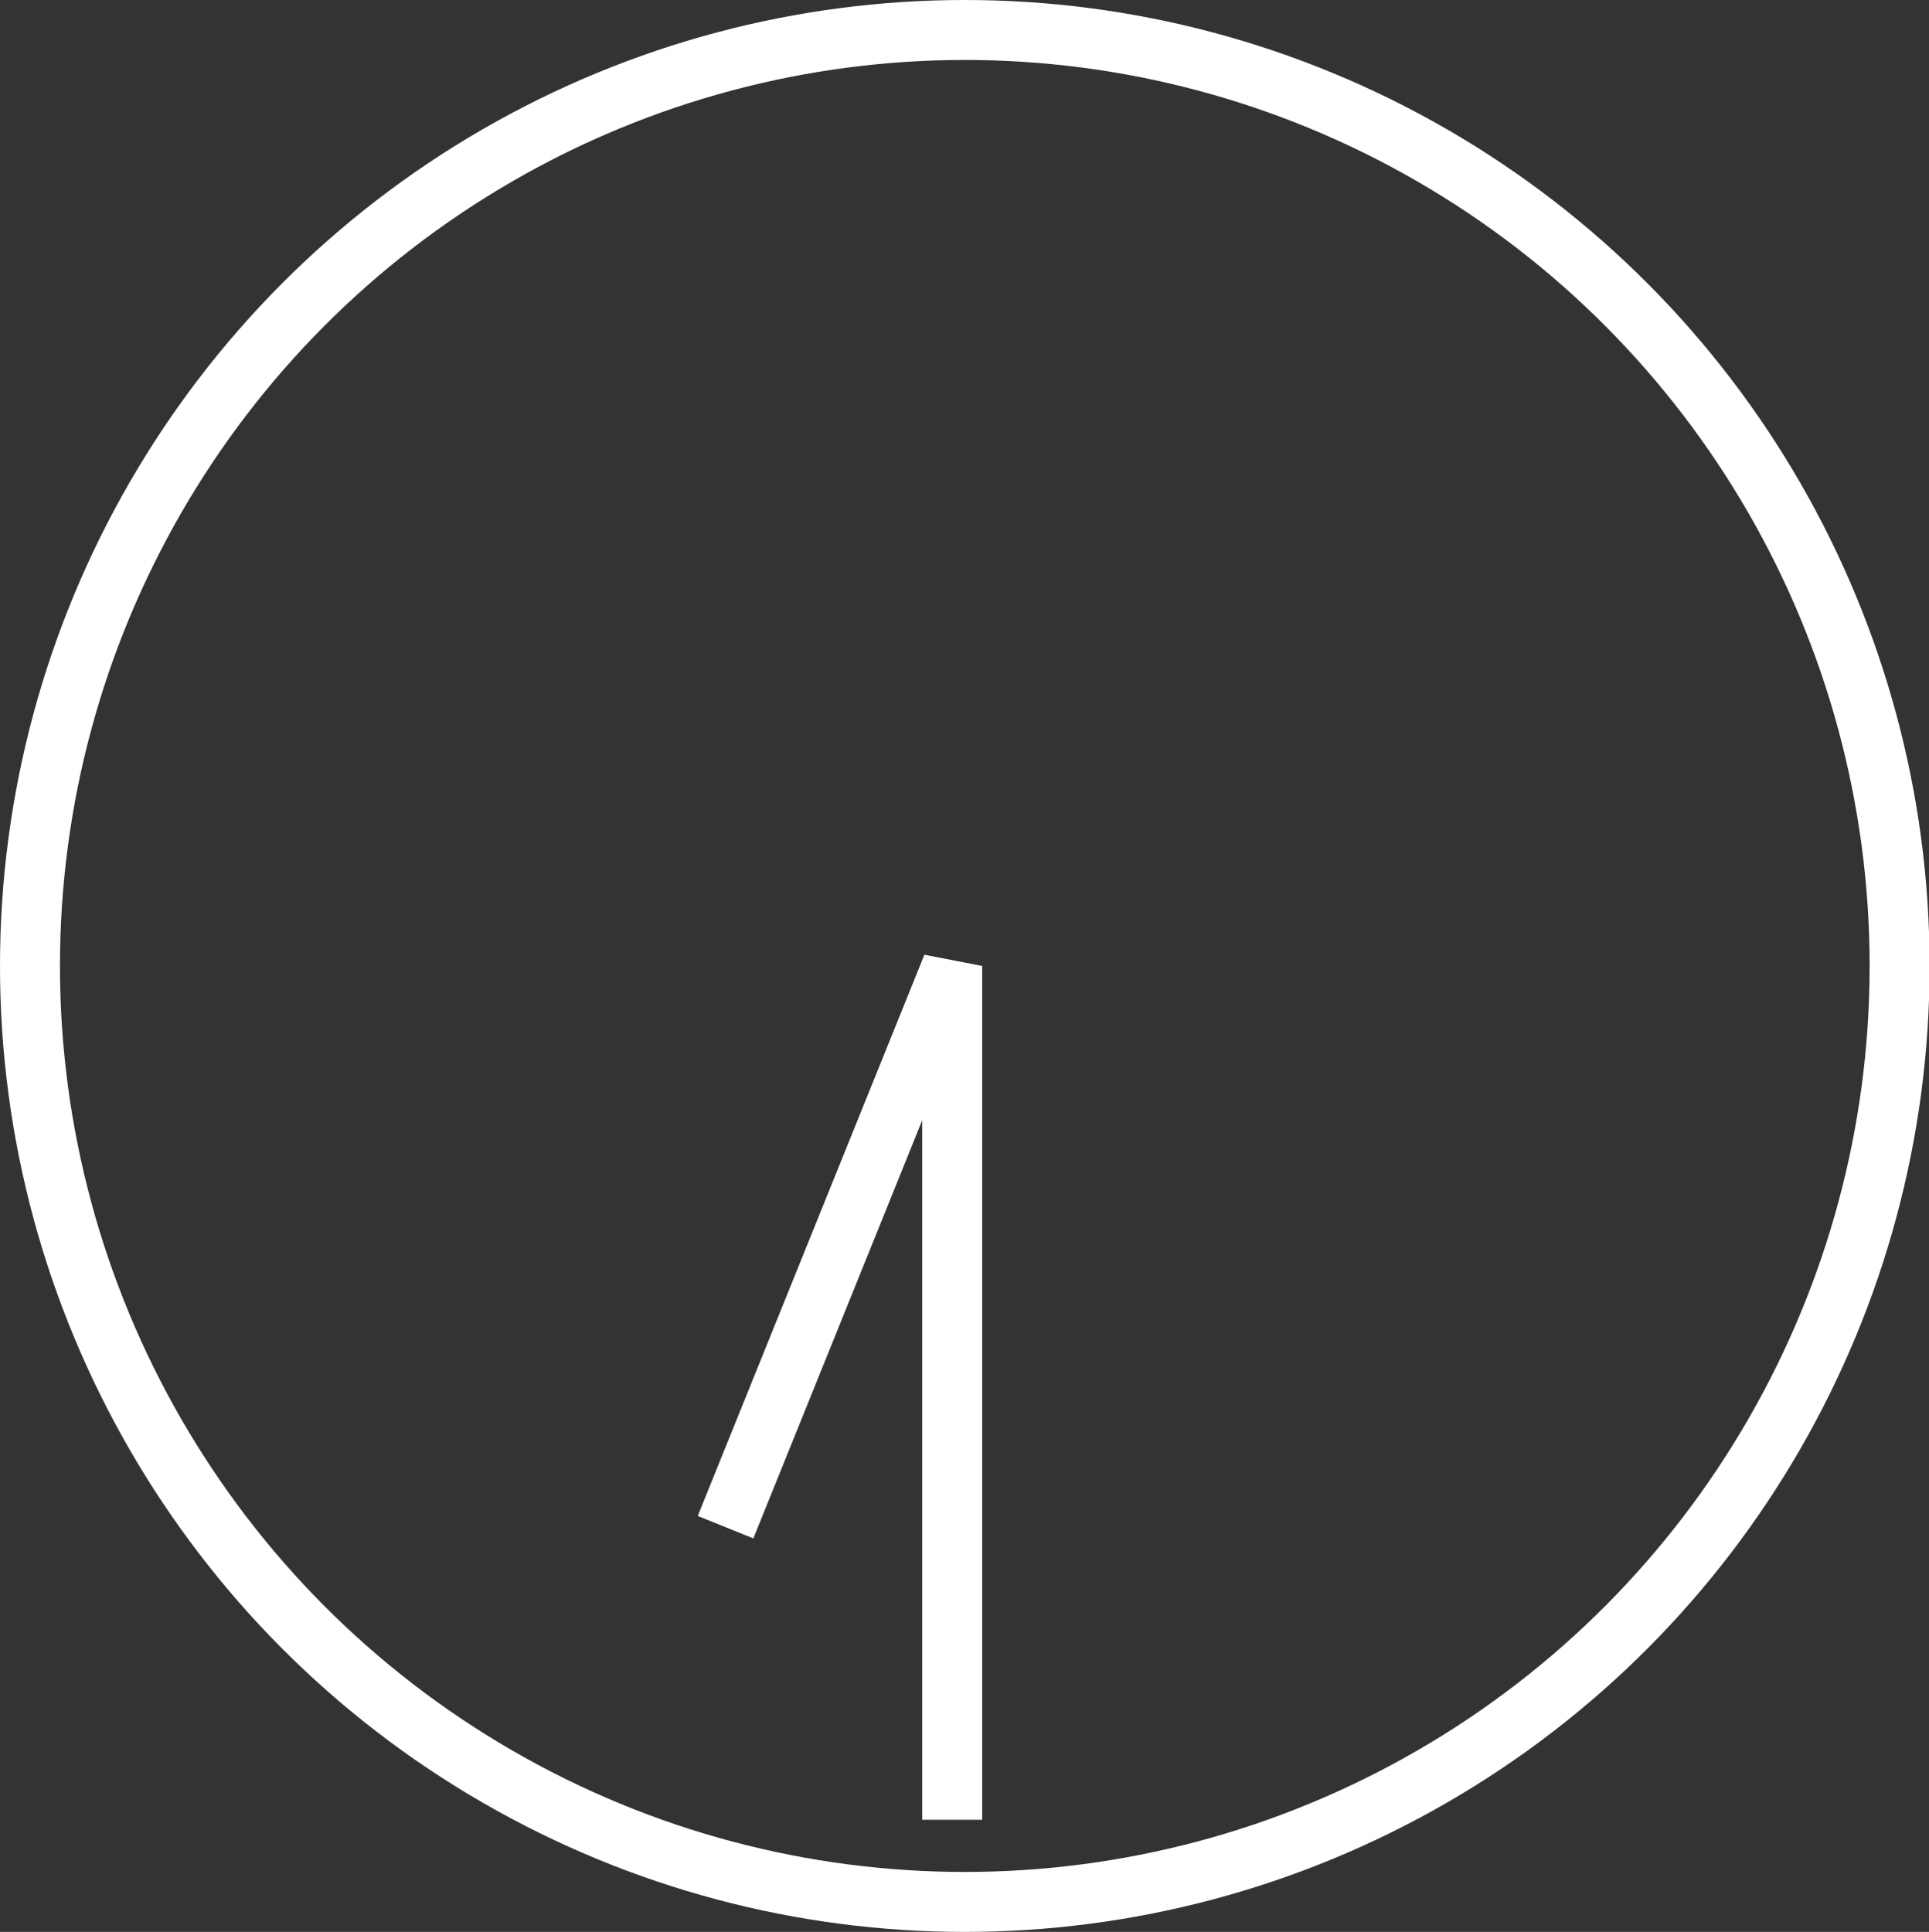
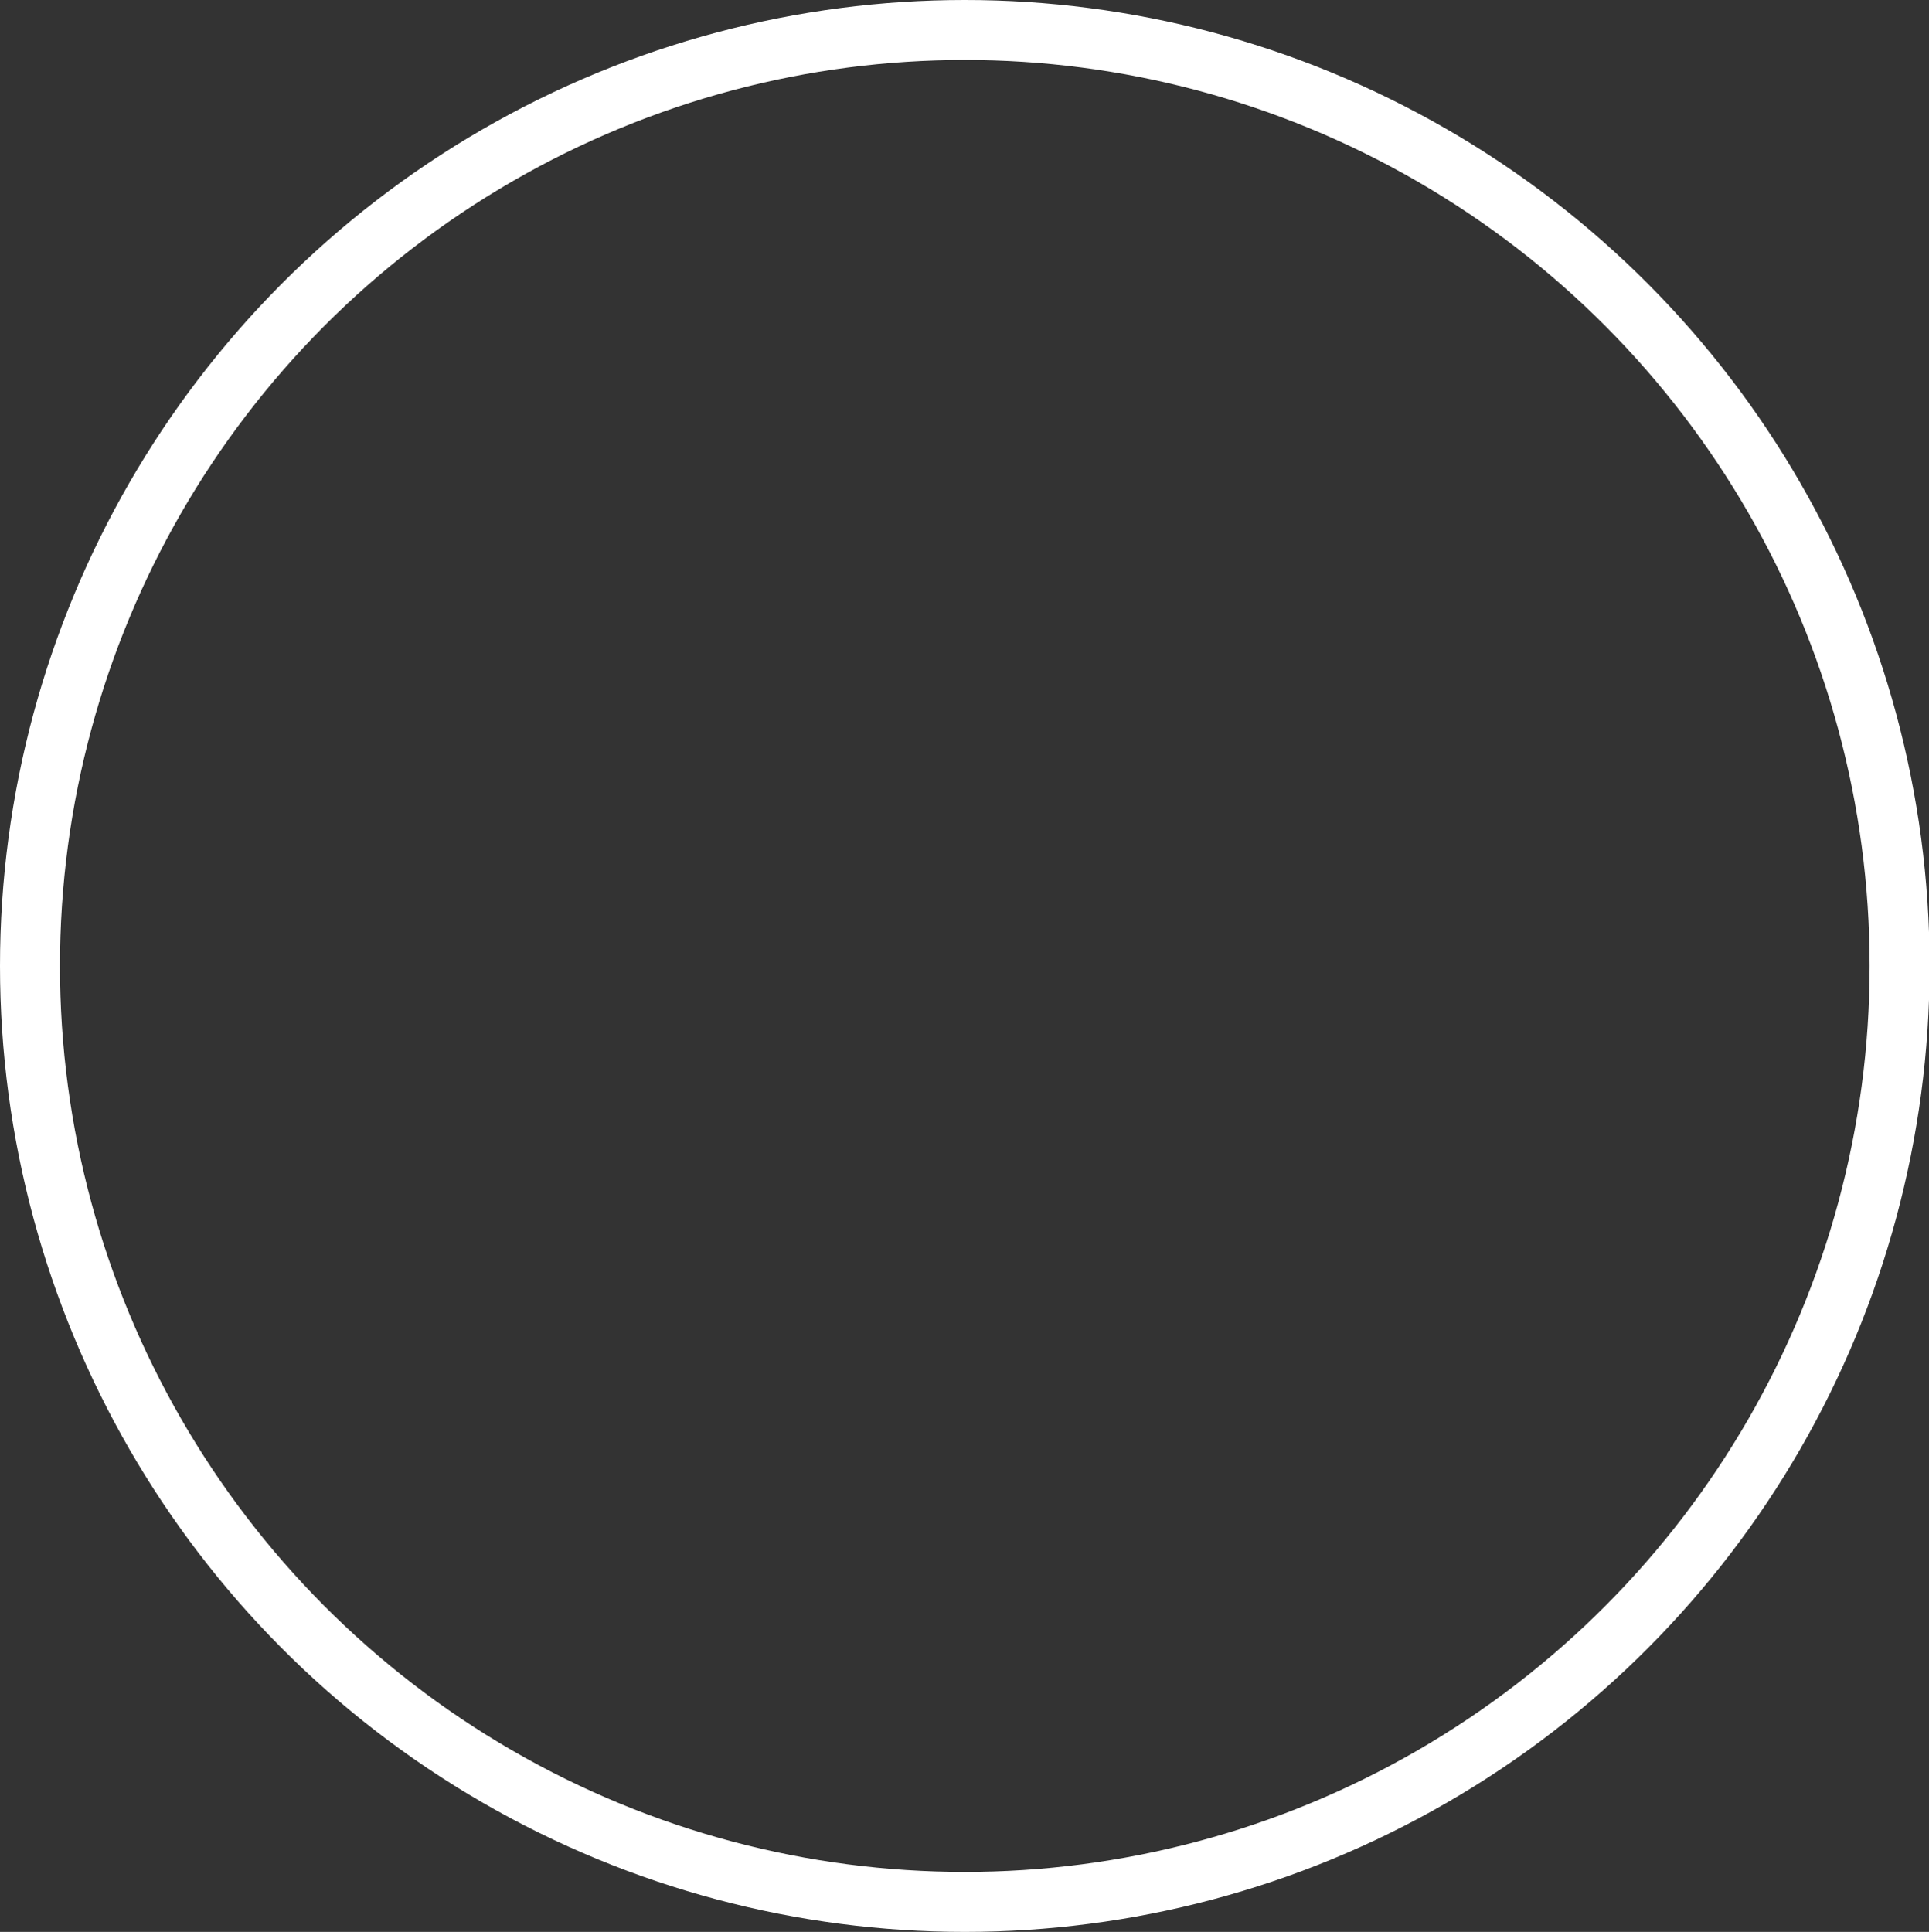
<svg xmlns="http://www.w3.org/2000/svg" id="_レイヤー_2" viewBox="0 0 32.17 32.22">
  <rect x="0" y="0" width="32.17" height="32.22" fill="#333333" stroke="none" />
  <defs>
    <style>.cls-1{fill:none;stroke:#fff;stroke-linejoin:bevel;}</style>
  </defs>
  <g id="_レイヤー_1-2">
    <g>
-       <polyline class="cls-1" points="12.1 25.47 15.88 16.11 15.88 30.35" />
      <ellipse class="cls-1" cx="16.09" cy="16.11" rx="15.59" ry="15.61" />
    </g>
  </g>
</svg>